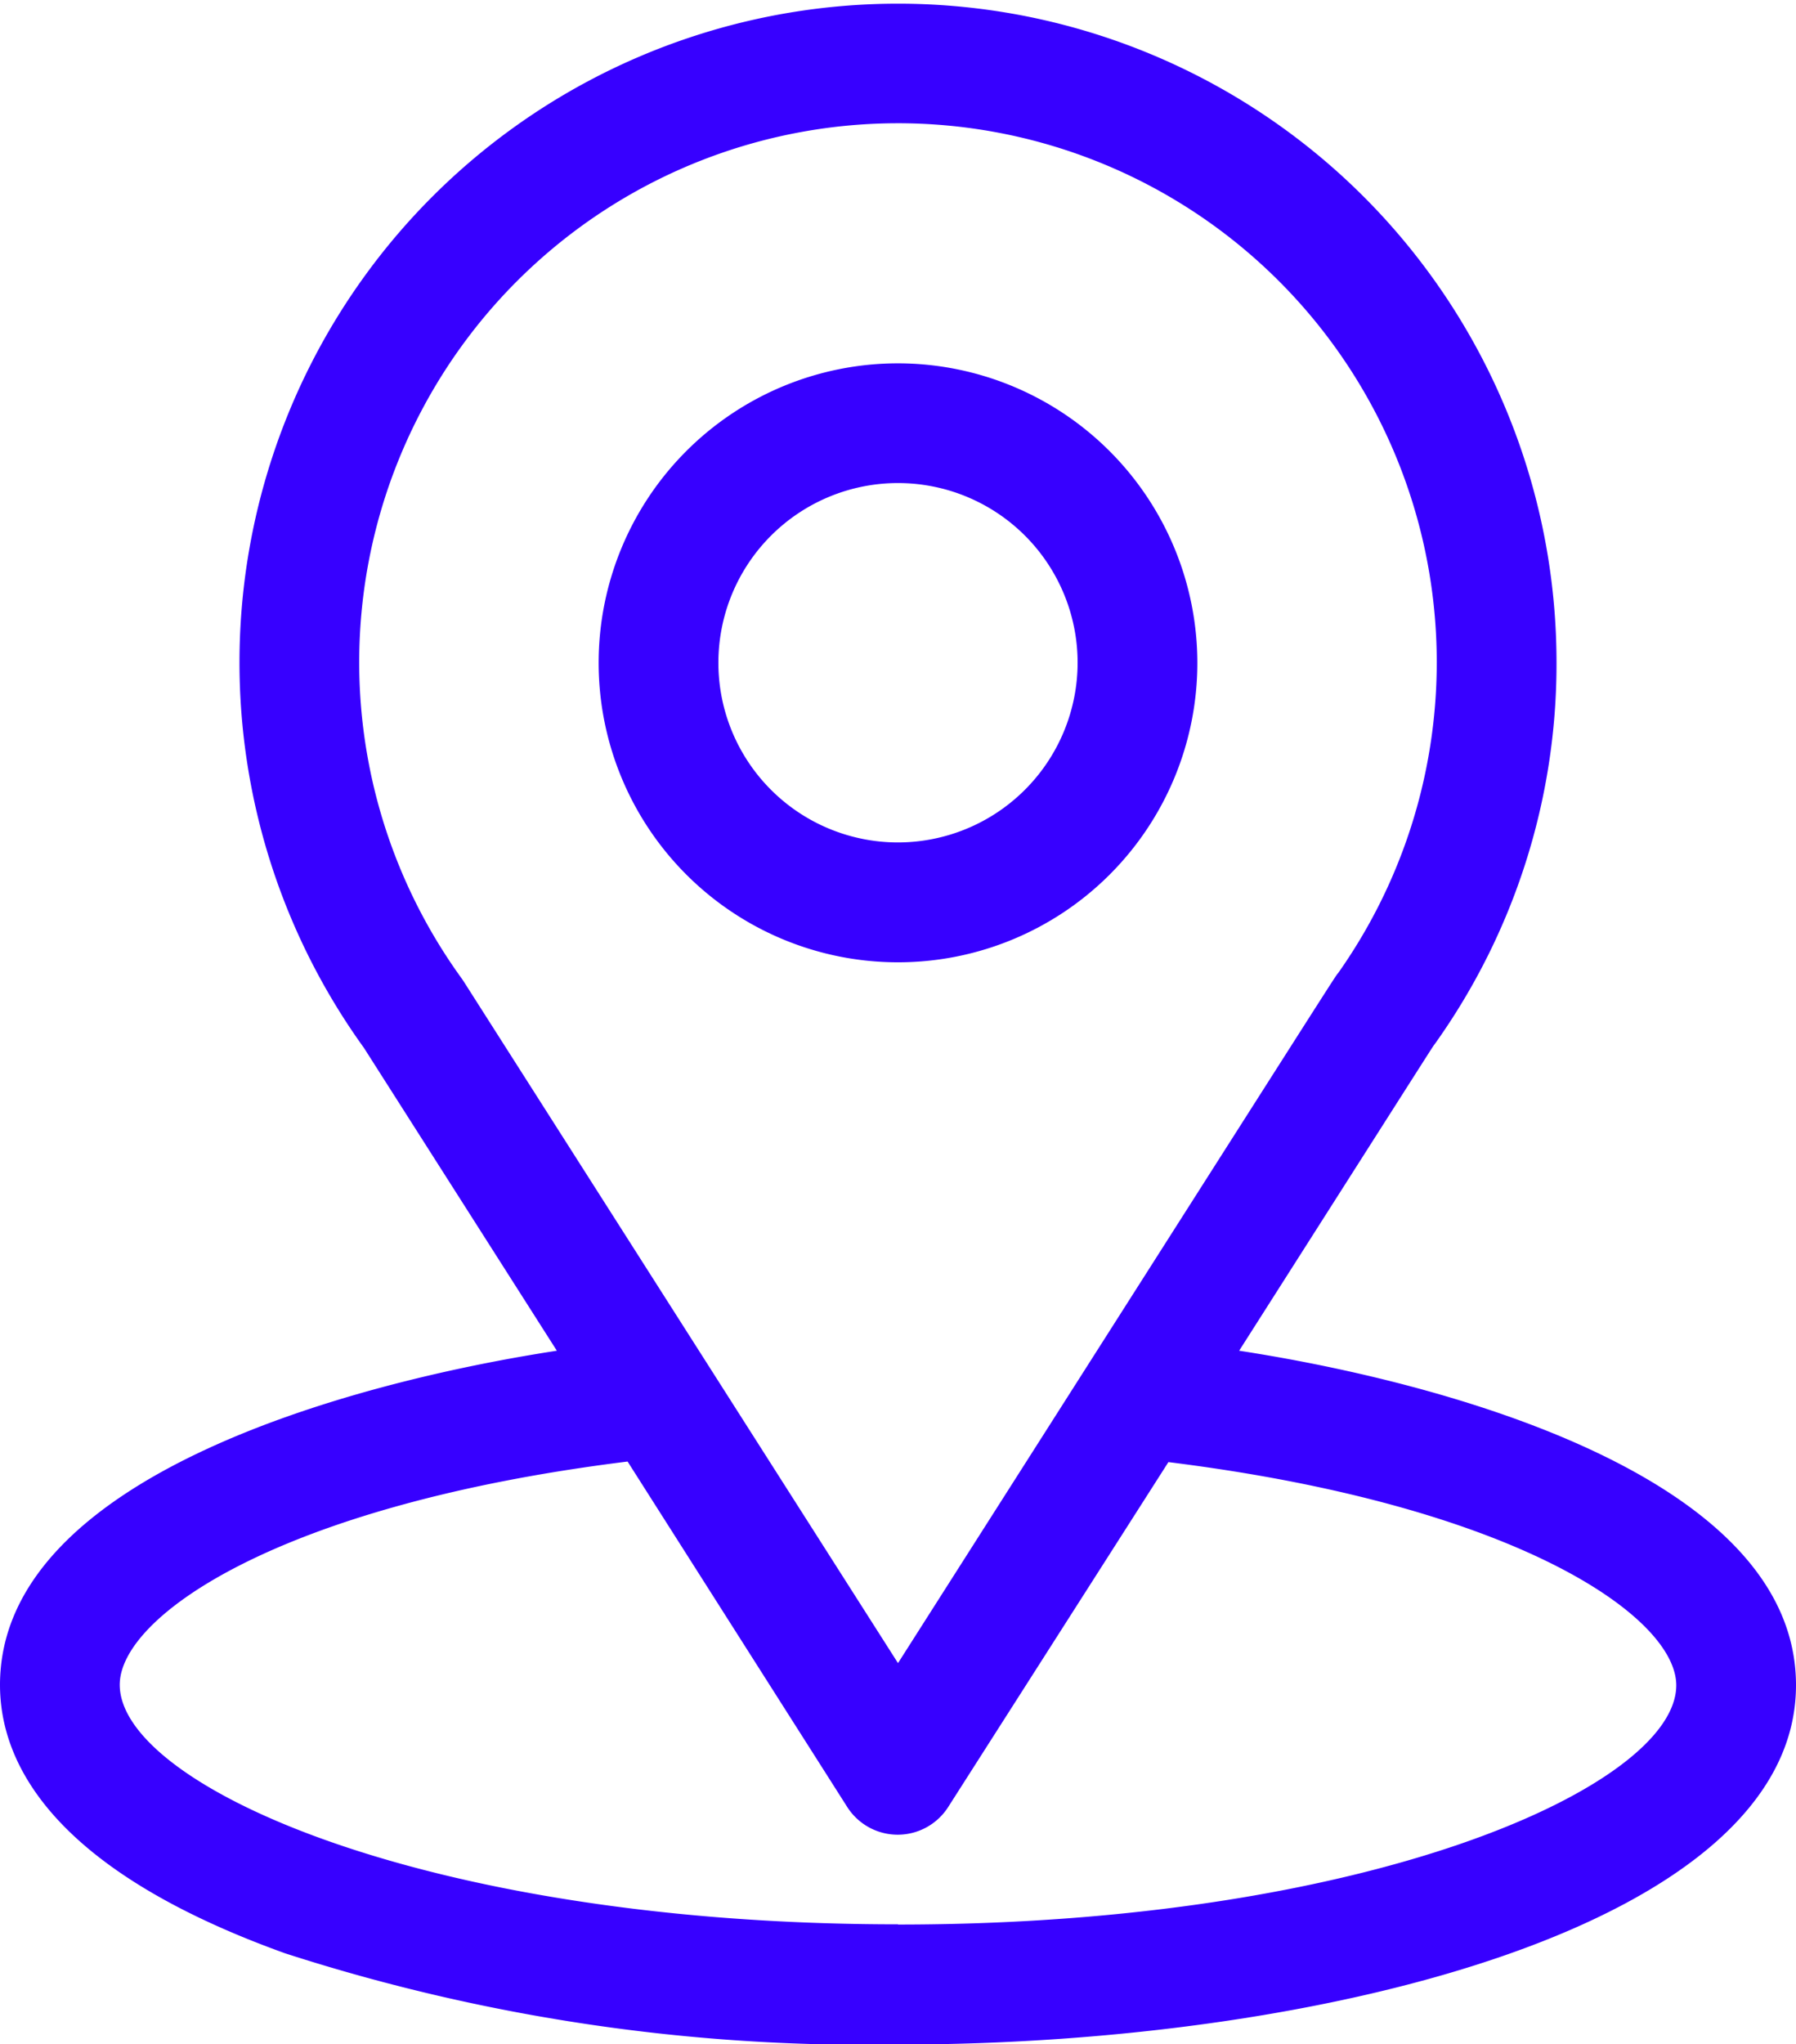
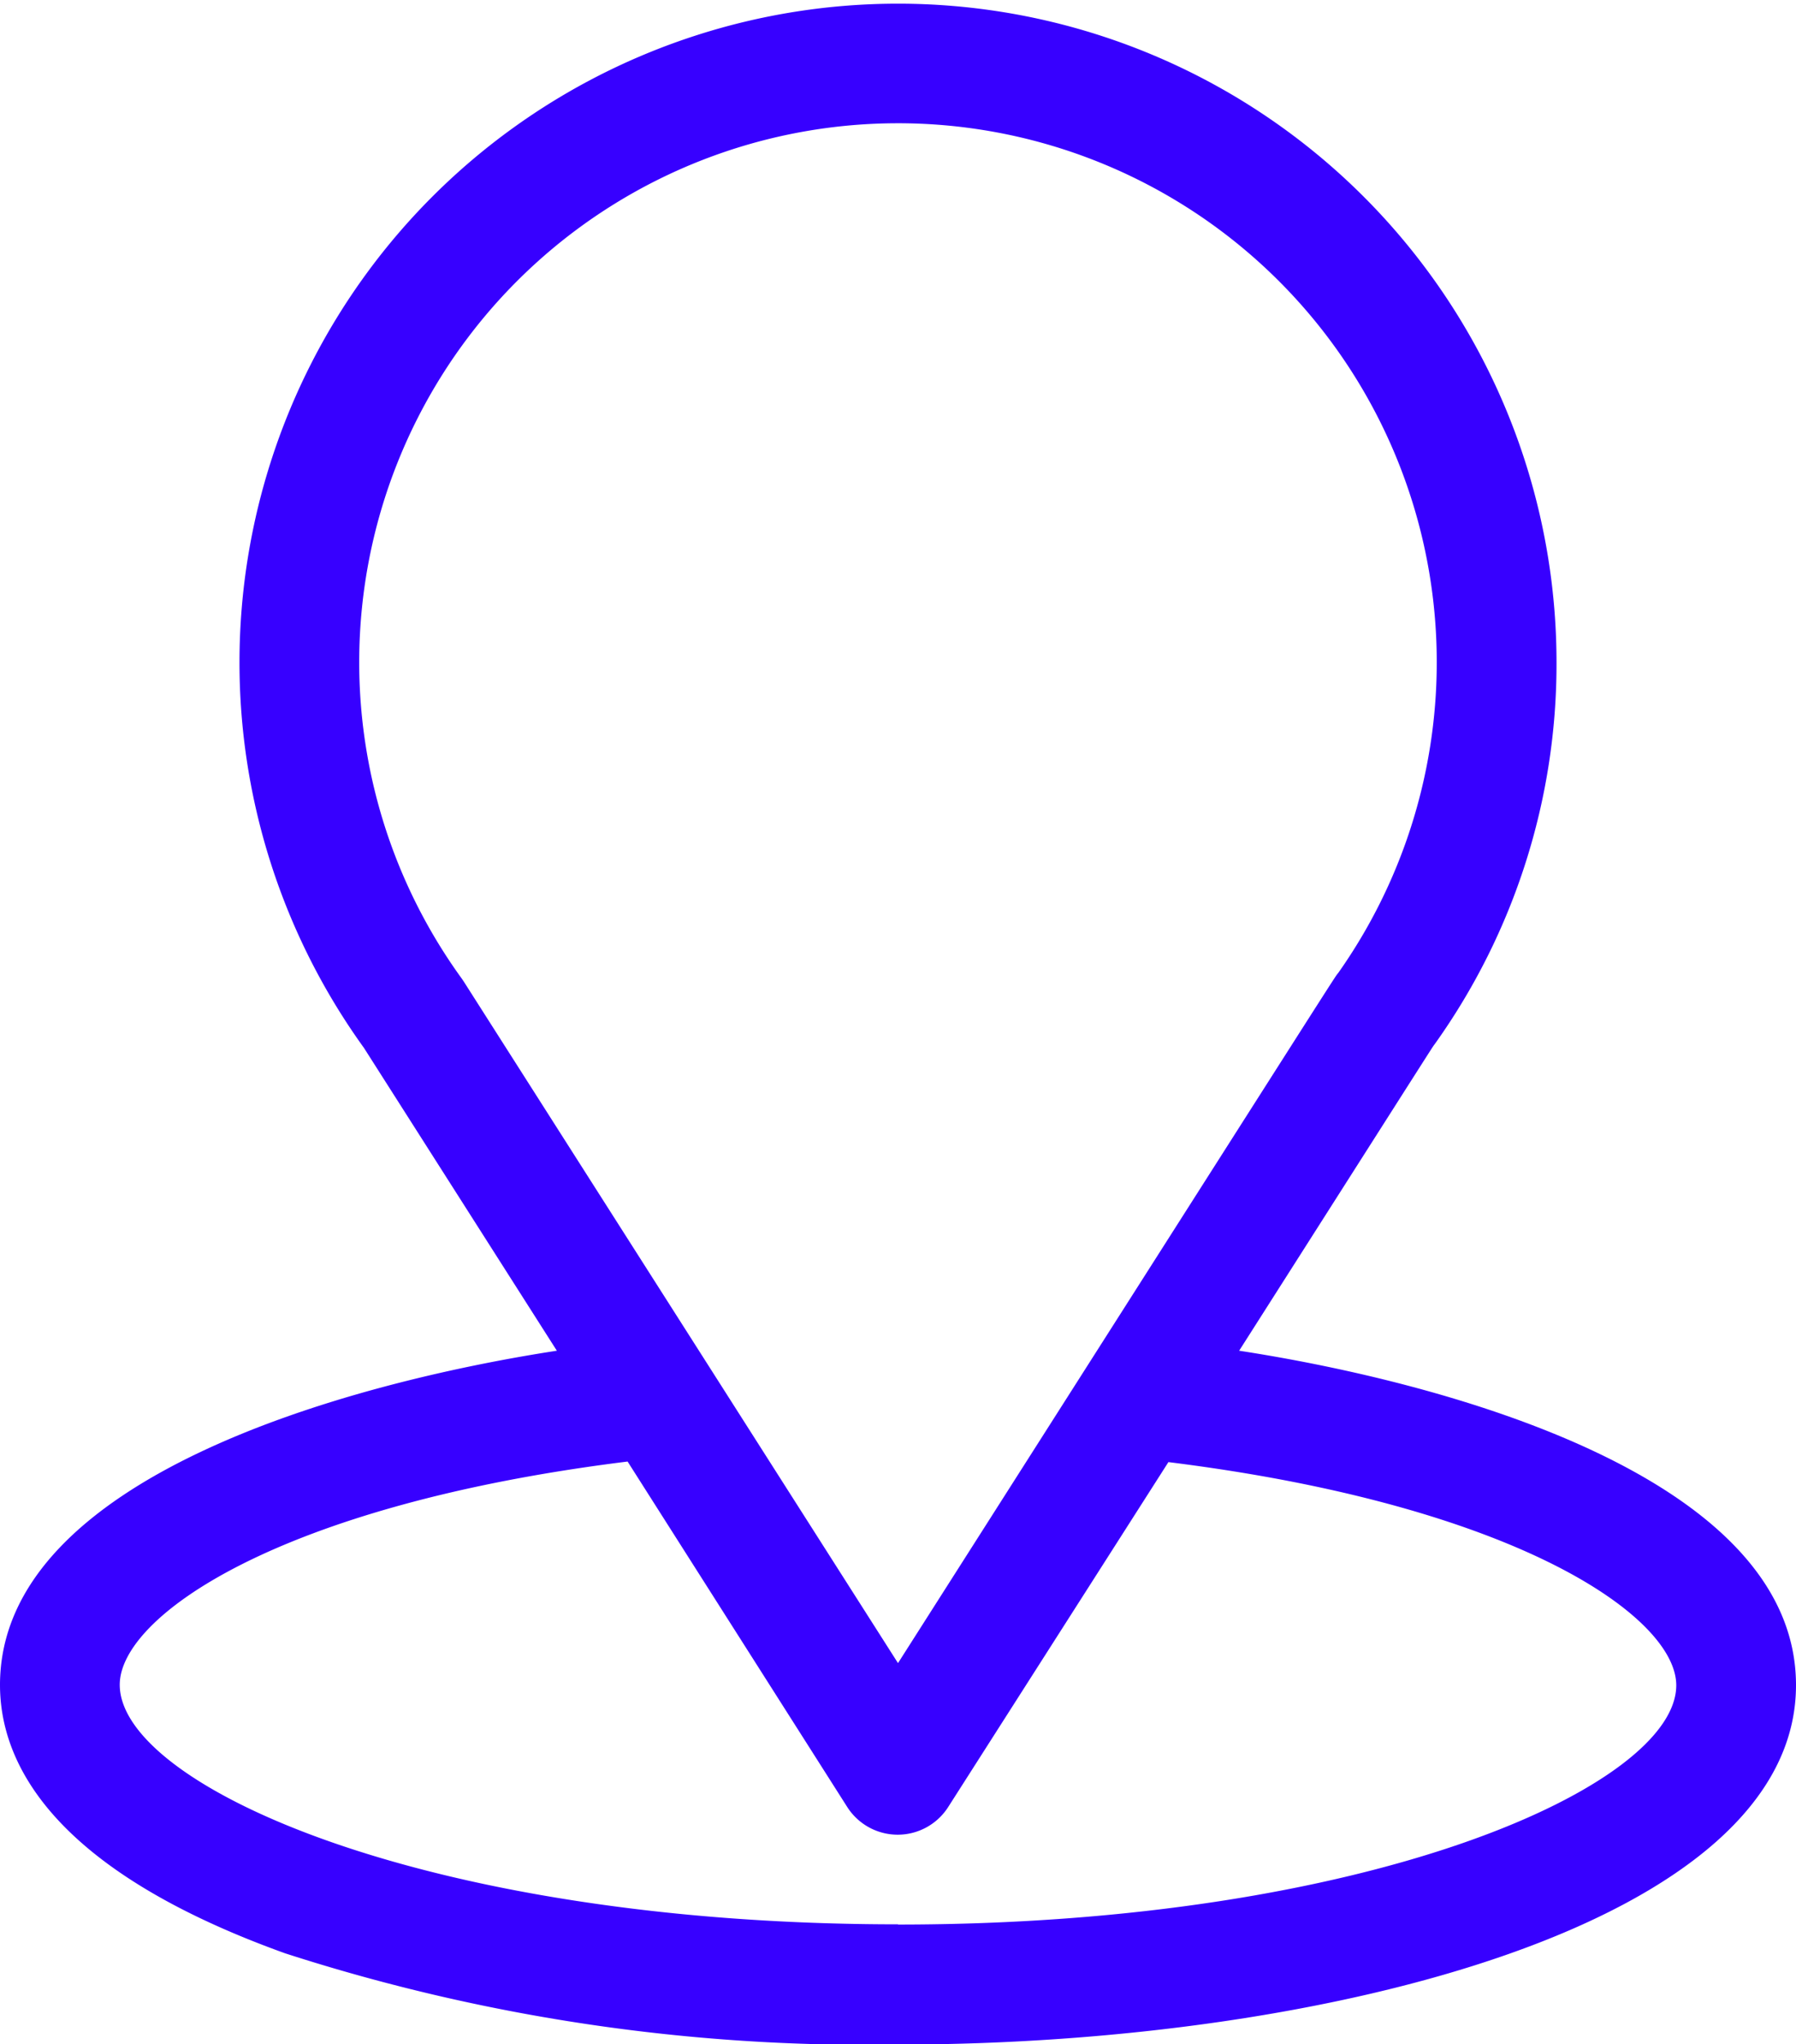
<svg xmlns="http://www.w3.org/2000/svg" width="25.438" height="28.942" viewBox="0 0 25.438 28.942">
  <g id="location_1_" data-name="location (1)" transform="translate(-31)">
    <g id="Group_120482" data-name="Group 120482" transform="translate(31)">
      <g id="Group_120481" data-name="Group 120481">
        <path id="Path_181135" data-name="Path 181135" d="M48.551,19.123c3.08-4.833,2.693-4.23,2.781-4.356a9.258,9.258,0,0,0,1.714-5.383,9.327,9.327,0,1,0-16.891,5.452l2.732,4.287C35.966,19.572,31,20.909,31,23.855c0,1.074.7,2.6,4.04,3.8a26.763,26.763,0,0,0,8.679,1.291c6.106,0,12.719-1.723,12.719-5.088C56.438,20.909,51.478,19.573,48.551,19.123ZM37.571,13.9l-.029-.043a7.631,7.631,0,1,1,12.415-.086c-.082.108.344-.554-6.238,9.775Zm6.148,13.344c-6.67,0-11.023-1.961-11.023-3.392,0-.962,2.237-2.544,7.193-3.16L43,25.583a.848.848,0,0,0,1.43,0L47.549,20.7c4.957.617,7.193,2.2,7.193,3.16C54.742,25.274,50.428,27.247,43.719,27.247Z" transform="translate(-31)" fill="#3700ff" />
      </g>
    </g>
    <g id="Group_120484" data-name="Group 120484" transform="translate(39.479 5.144)">
      <g id="Group_120483" data-name="Group 120483">
-         <path id="Path_181136" data-name="Path 181136" d="M185.24,91a4.24,4.24,0,1,0,4.24,4.24A4.244,4.244,0,0,0,185.24,91Zm0,6.783a2.544,2.544,0,1,1,2.544-2.544A2.547,2.547,0,0,1,185.24,97.783Z" transform="translate(-181 -91)" fill="#3700ff" />
-       </g>
+         </g>
    </g>
  </g>
</svg>